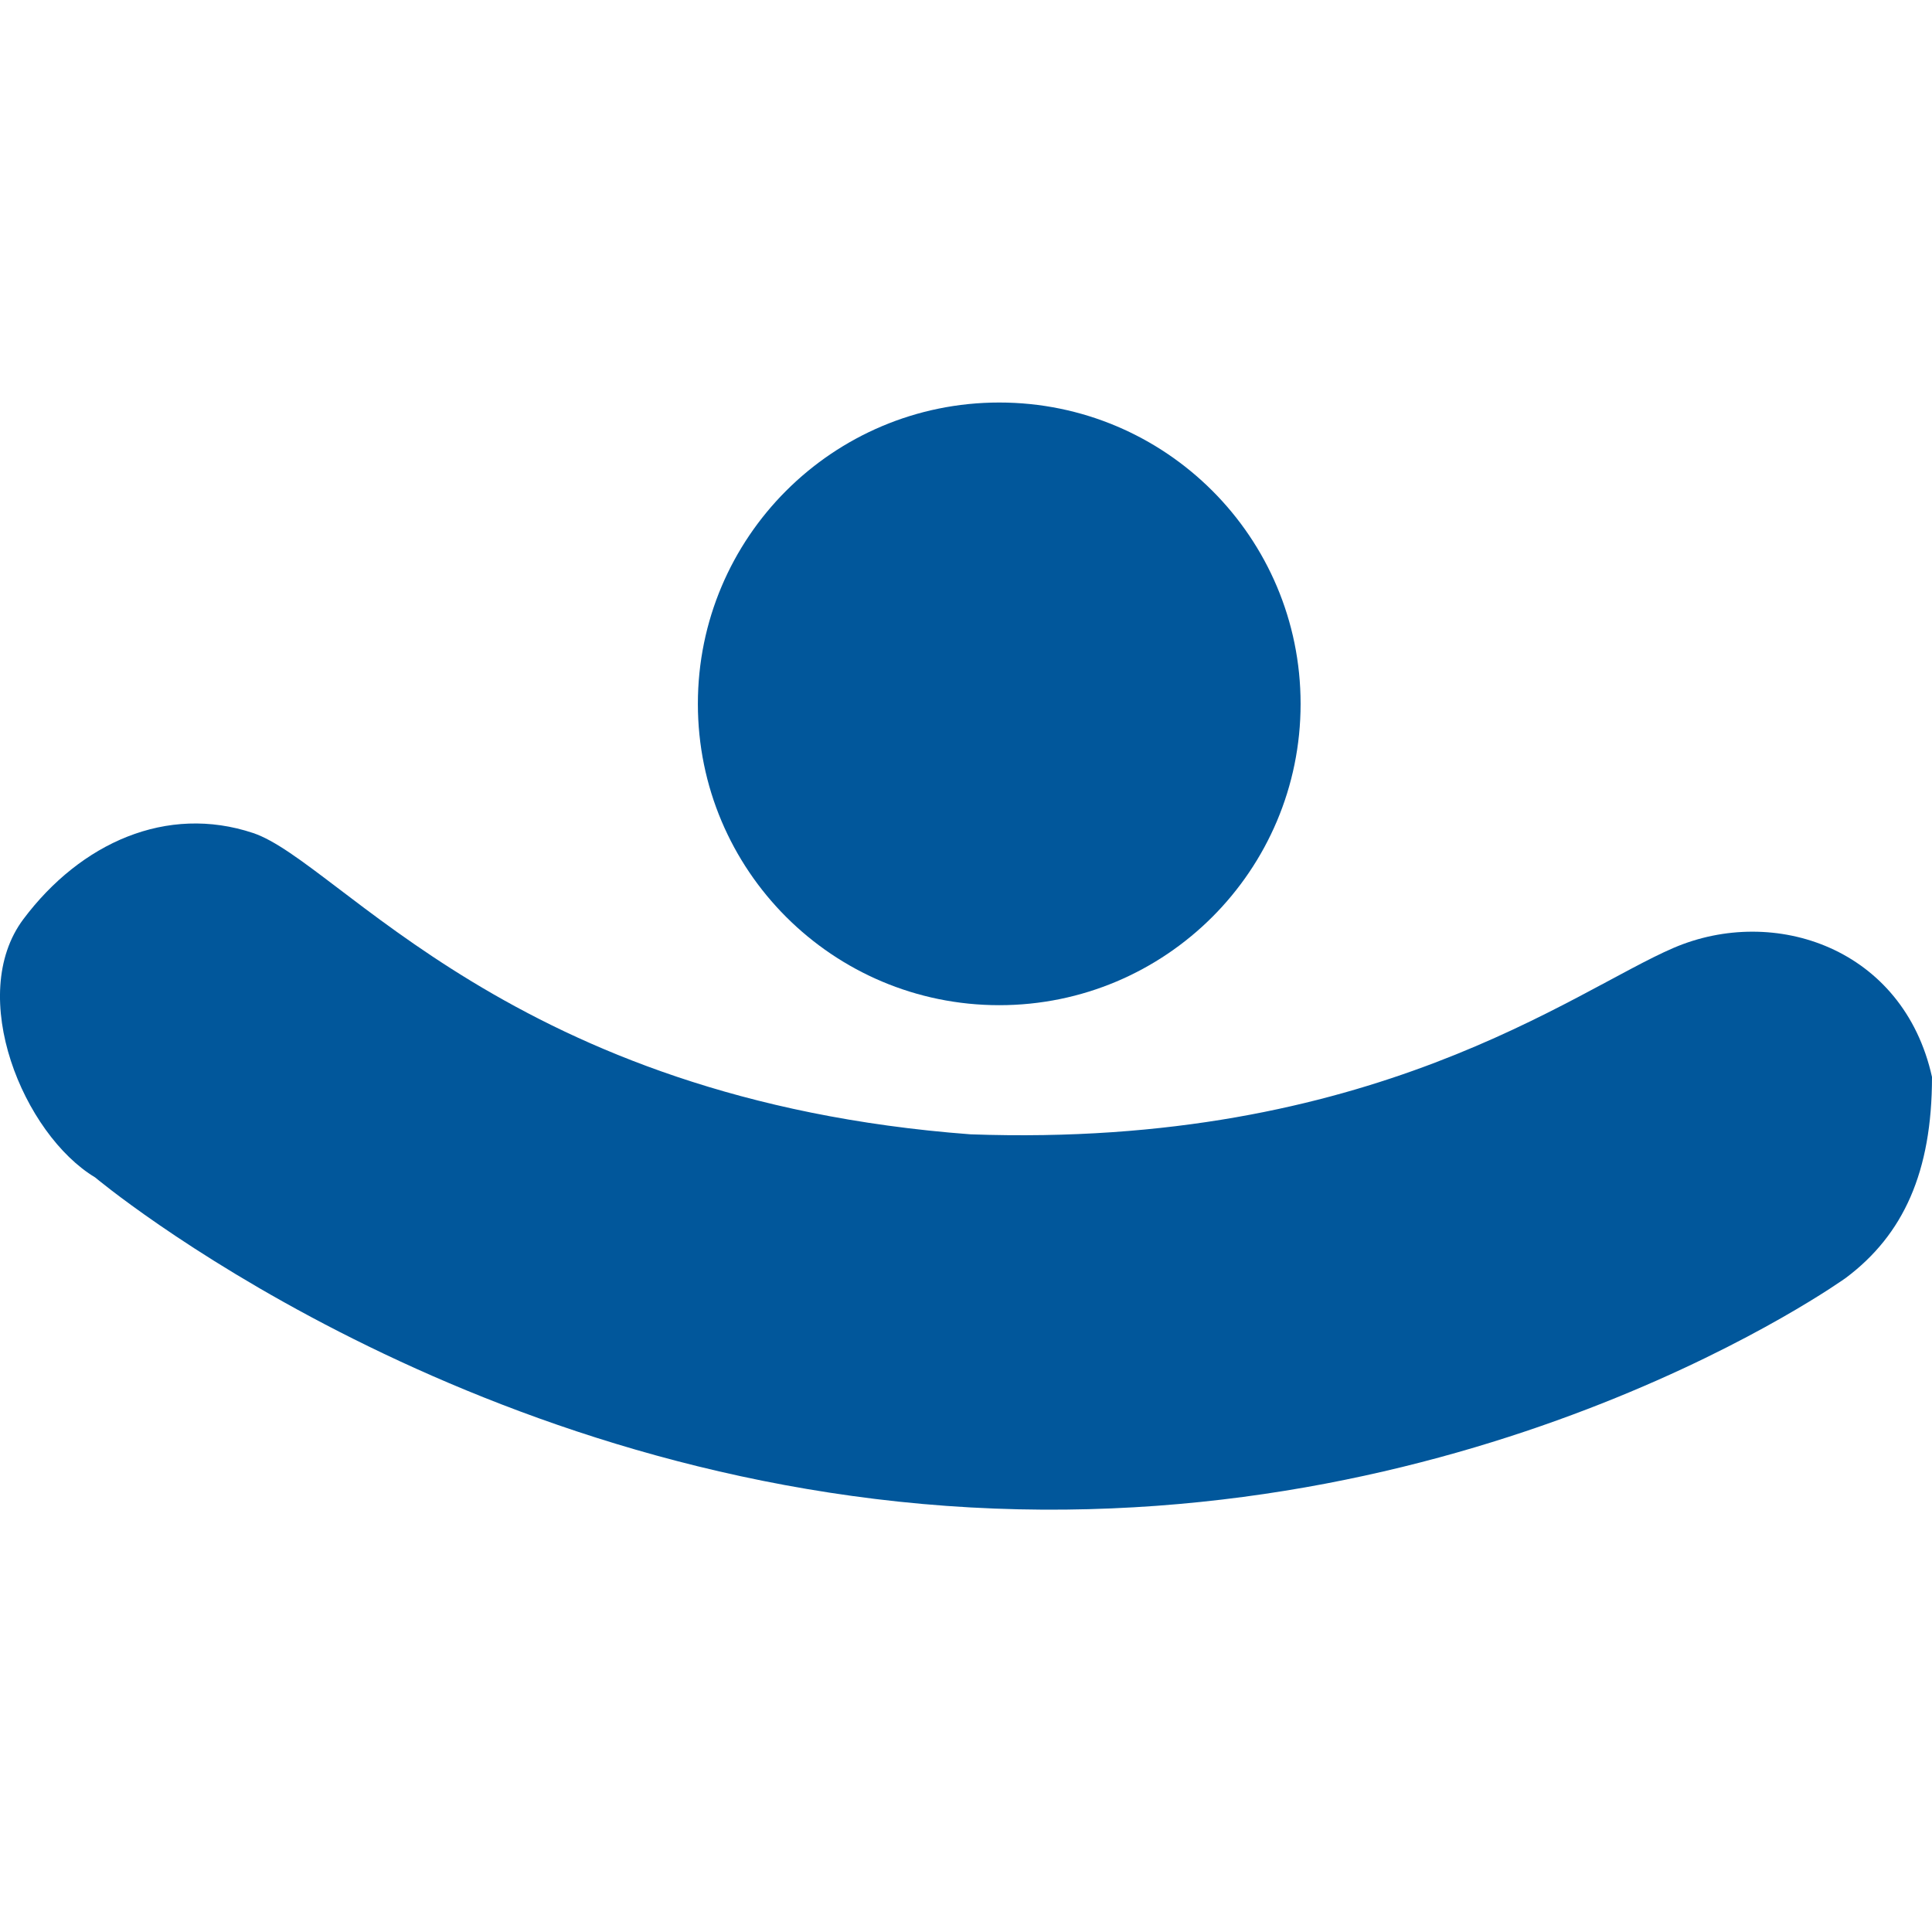
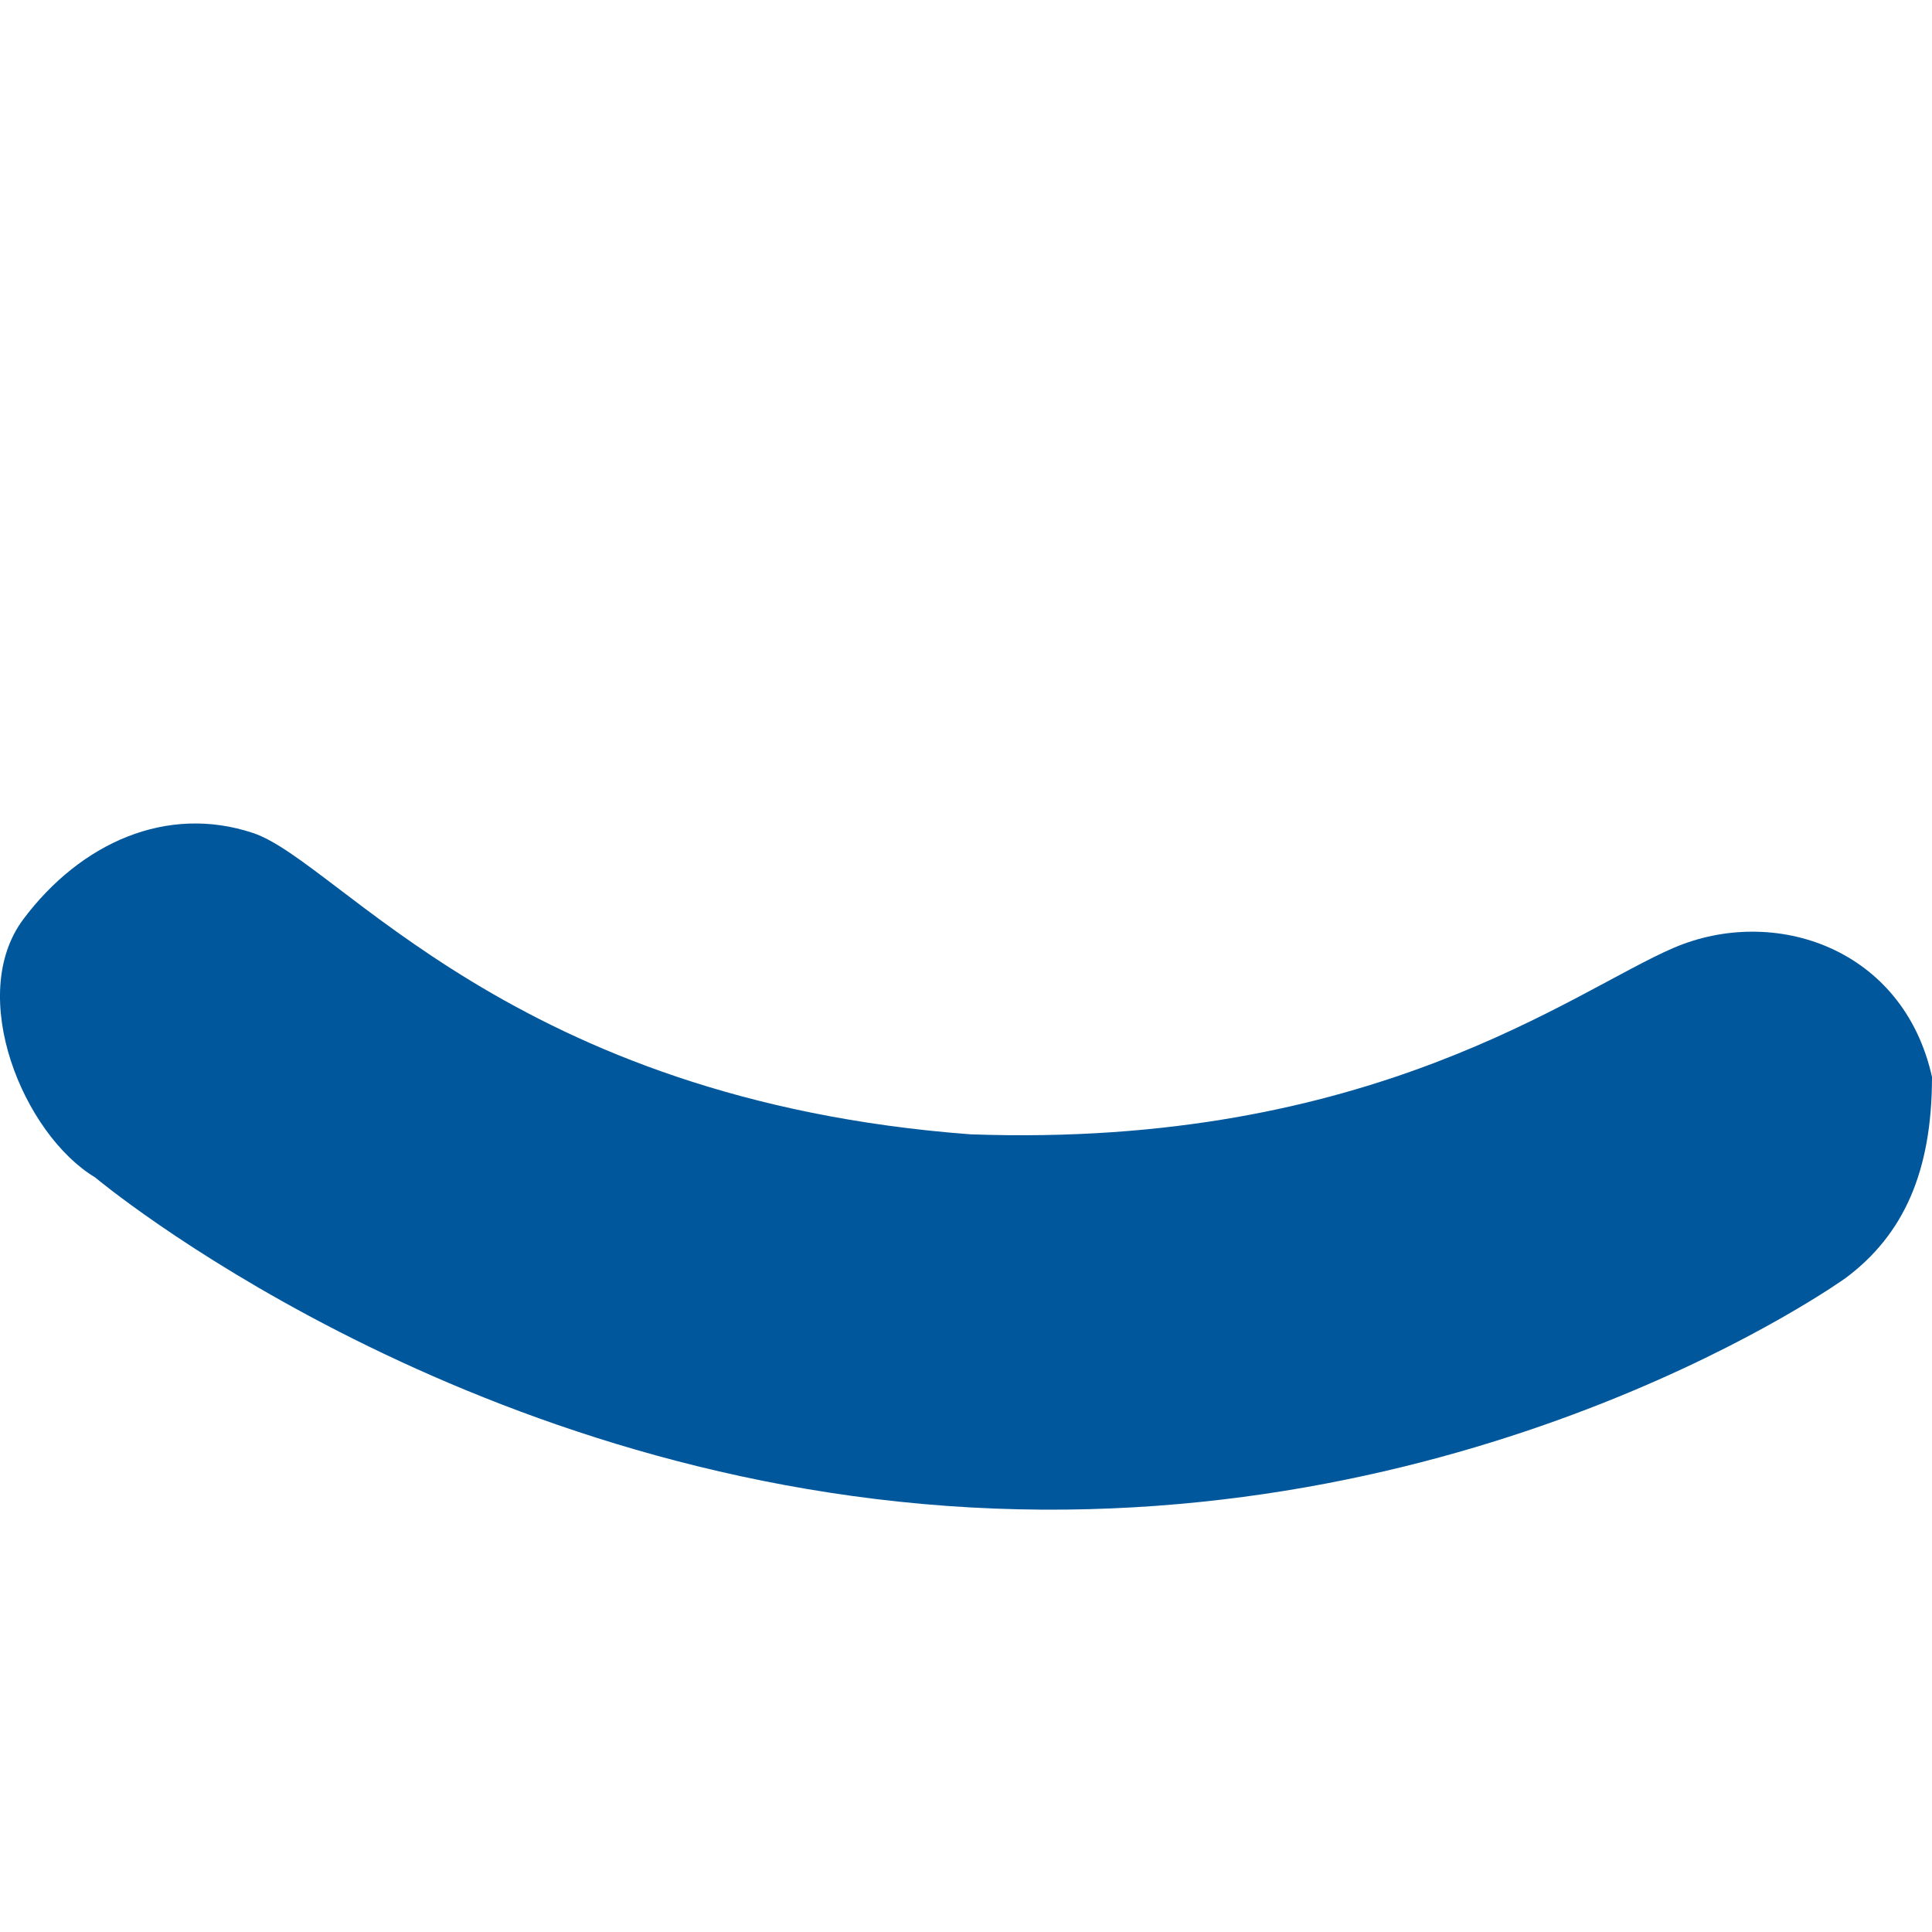
<svg xmlns="http://www.w3.org/2000/svg" width="32" height="32" viewBox="0 0 32 32" fill="none">
  <path d="M0.388 15.223C1.339 13.956 2.765 13.322 4.191 13.797C5.617 14.273 8.469 18.217 16.075 18.788C22.73 19.026 26.058 16.412 27.722 15.699C29.386 14.986 31.525 15.699 32 17.838C32 19.413 31.525 20.452 30.574 21.165C30.574 21.165 24.632 25.444 16.075 24.968C7.519 24.493 1.576 19.502 1.576 19.502C0.388 18.788 -0.563 16.491 0.388 15.223Z" fill="#01579B" />
-   <path d="M21.542 11.658C21.542 14.415 19.307 16.649 16.551 16.649C13.794 16.649 11.559 14.415 11.559 11.658C11.559 8.901 13.794 6.667 16.551 6.667C19.307 6.667 21.542 8.901 21.542 11.658Z" fill="#01579B" />
</svg>